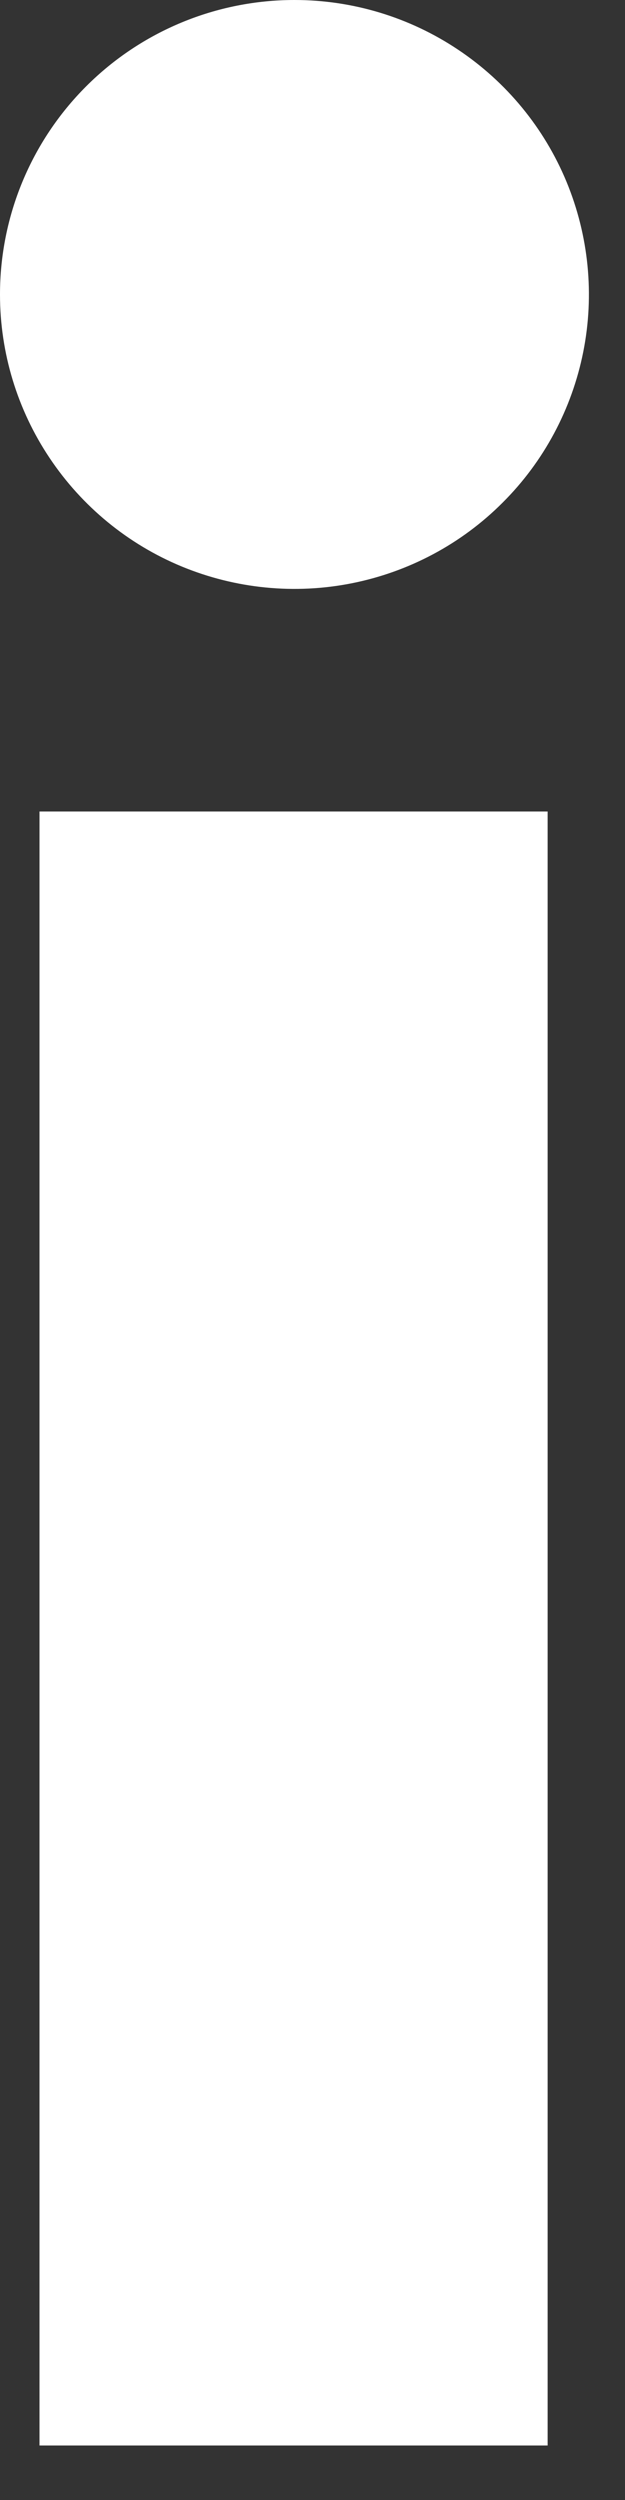
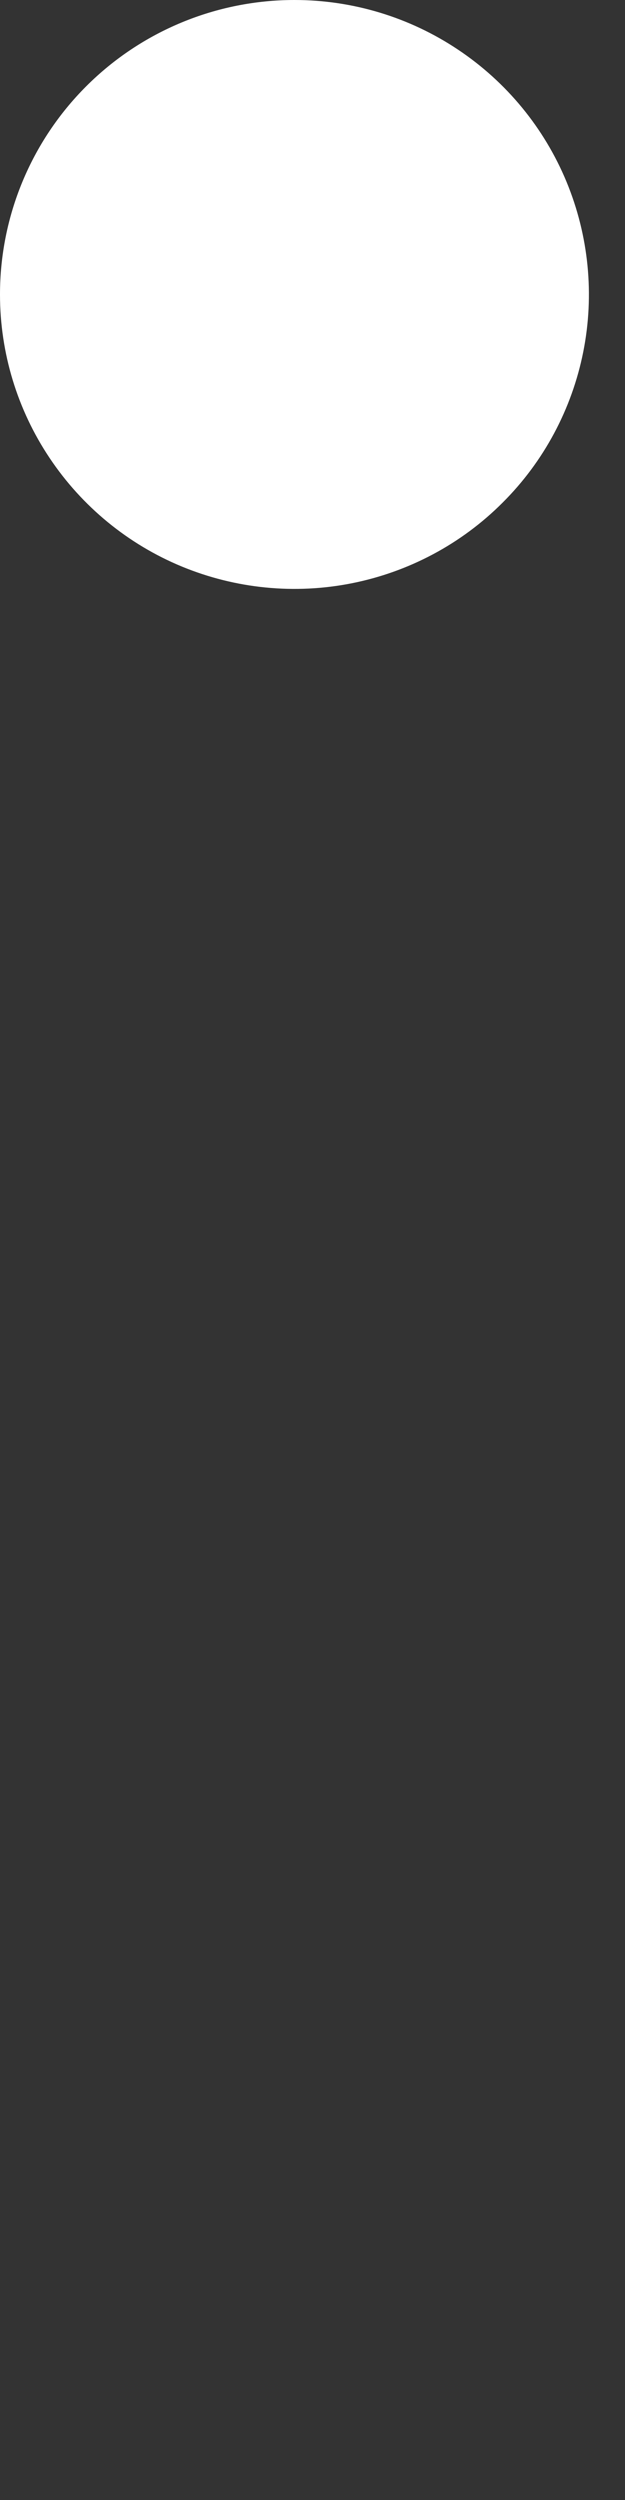
<svg xmlns="http://www.w3.org/2000/svg" fill="none" height="100%" overflow="visible" preserveAspectRatio="none" style="display: block;" viewBox="0 0 5 20" width="100%">
  <rect x="0" y="0" width="5" height="20" fill="#333333" stroke="none" />
-   <path d="M0.316 6.492H4.381V19.564H0.316V6.492ZM2.356 0C2.822 0 3.277 0.138 3.664 0.397C4.052 0.656 4.354 1.024 4.532 1.454C4.71 1.885 4.757 2.358 4.666 2.815C4.575 3.272 4.351 3.692 4.021 4.021C3.692 4.351 3.272 4.575 2.815 4.666C2.358 4.757 1.885 4.71 1.454 4.532C1.024 4.354 0.656 4.052 0.397 3.664C0.138 3.277 0 2.822 0 2.356C0 1.731 0.248 1.132 0.69 0.69C1.132 0.248 1.731 0 2.356 0Z" fill="white" id="Vector" />
+   <path d="M0.316 6.492V19.564H0.316V6.492ZM2.356 0C2.822 0 3.277 0.138 3.664 0.397C4.052 0.656 4.354 1.024 4.532 1.454C4.71 1.885 4.757 2.358 4.666 2.815C4.575 3.272 4.351 3.692 4.021 4.021C3.692 4.351 3.272 4.575 2.815 4.666C2.358 4.757 1.885 4.71 1.454 4.532C1.024 4.354 0.656 4.052 0.397 3.664C0.138 3.277 0 2.822 0 2.356C0 1.731 0.248 1.132 0.69 0.69C1.132 0.248 1.731 0 2.356 0Z" fill="white" id="Vector" />
</svg>